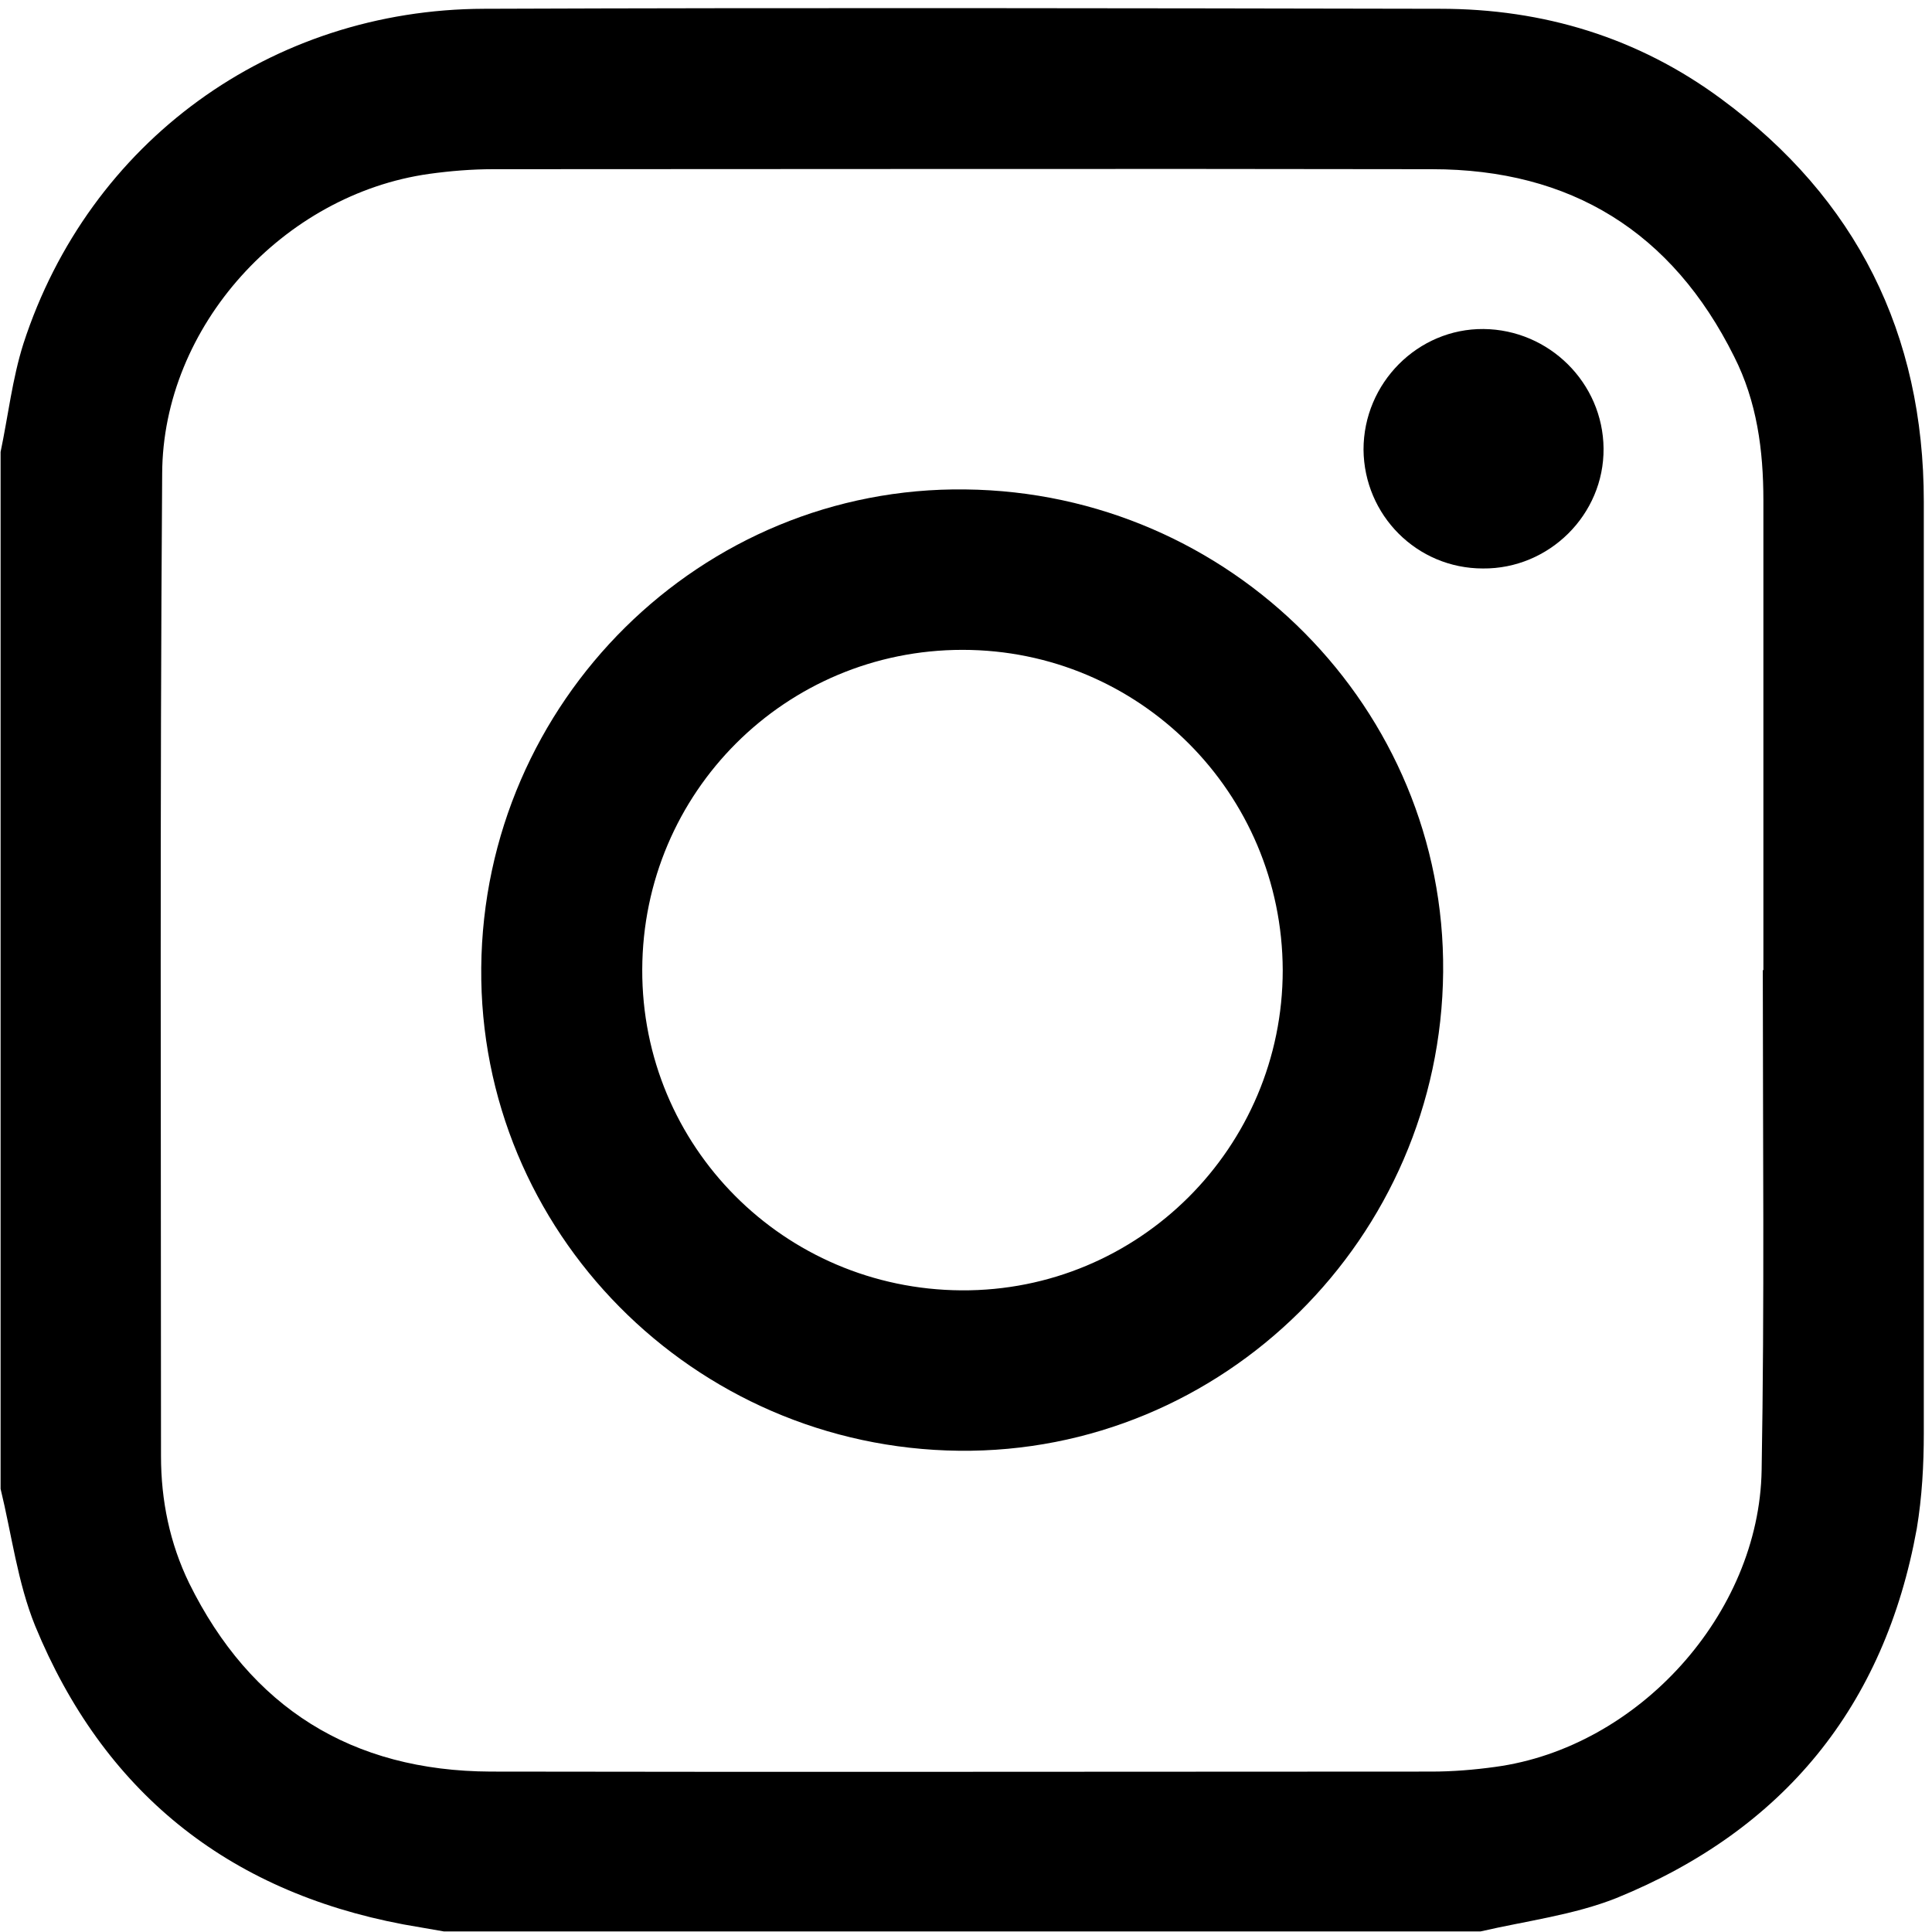
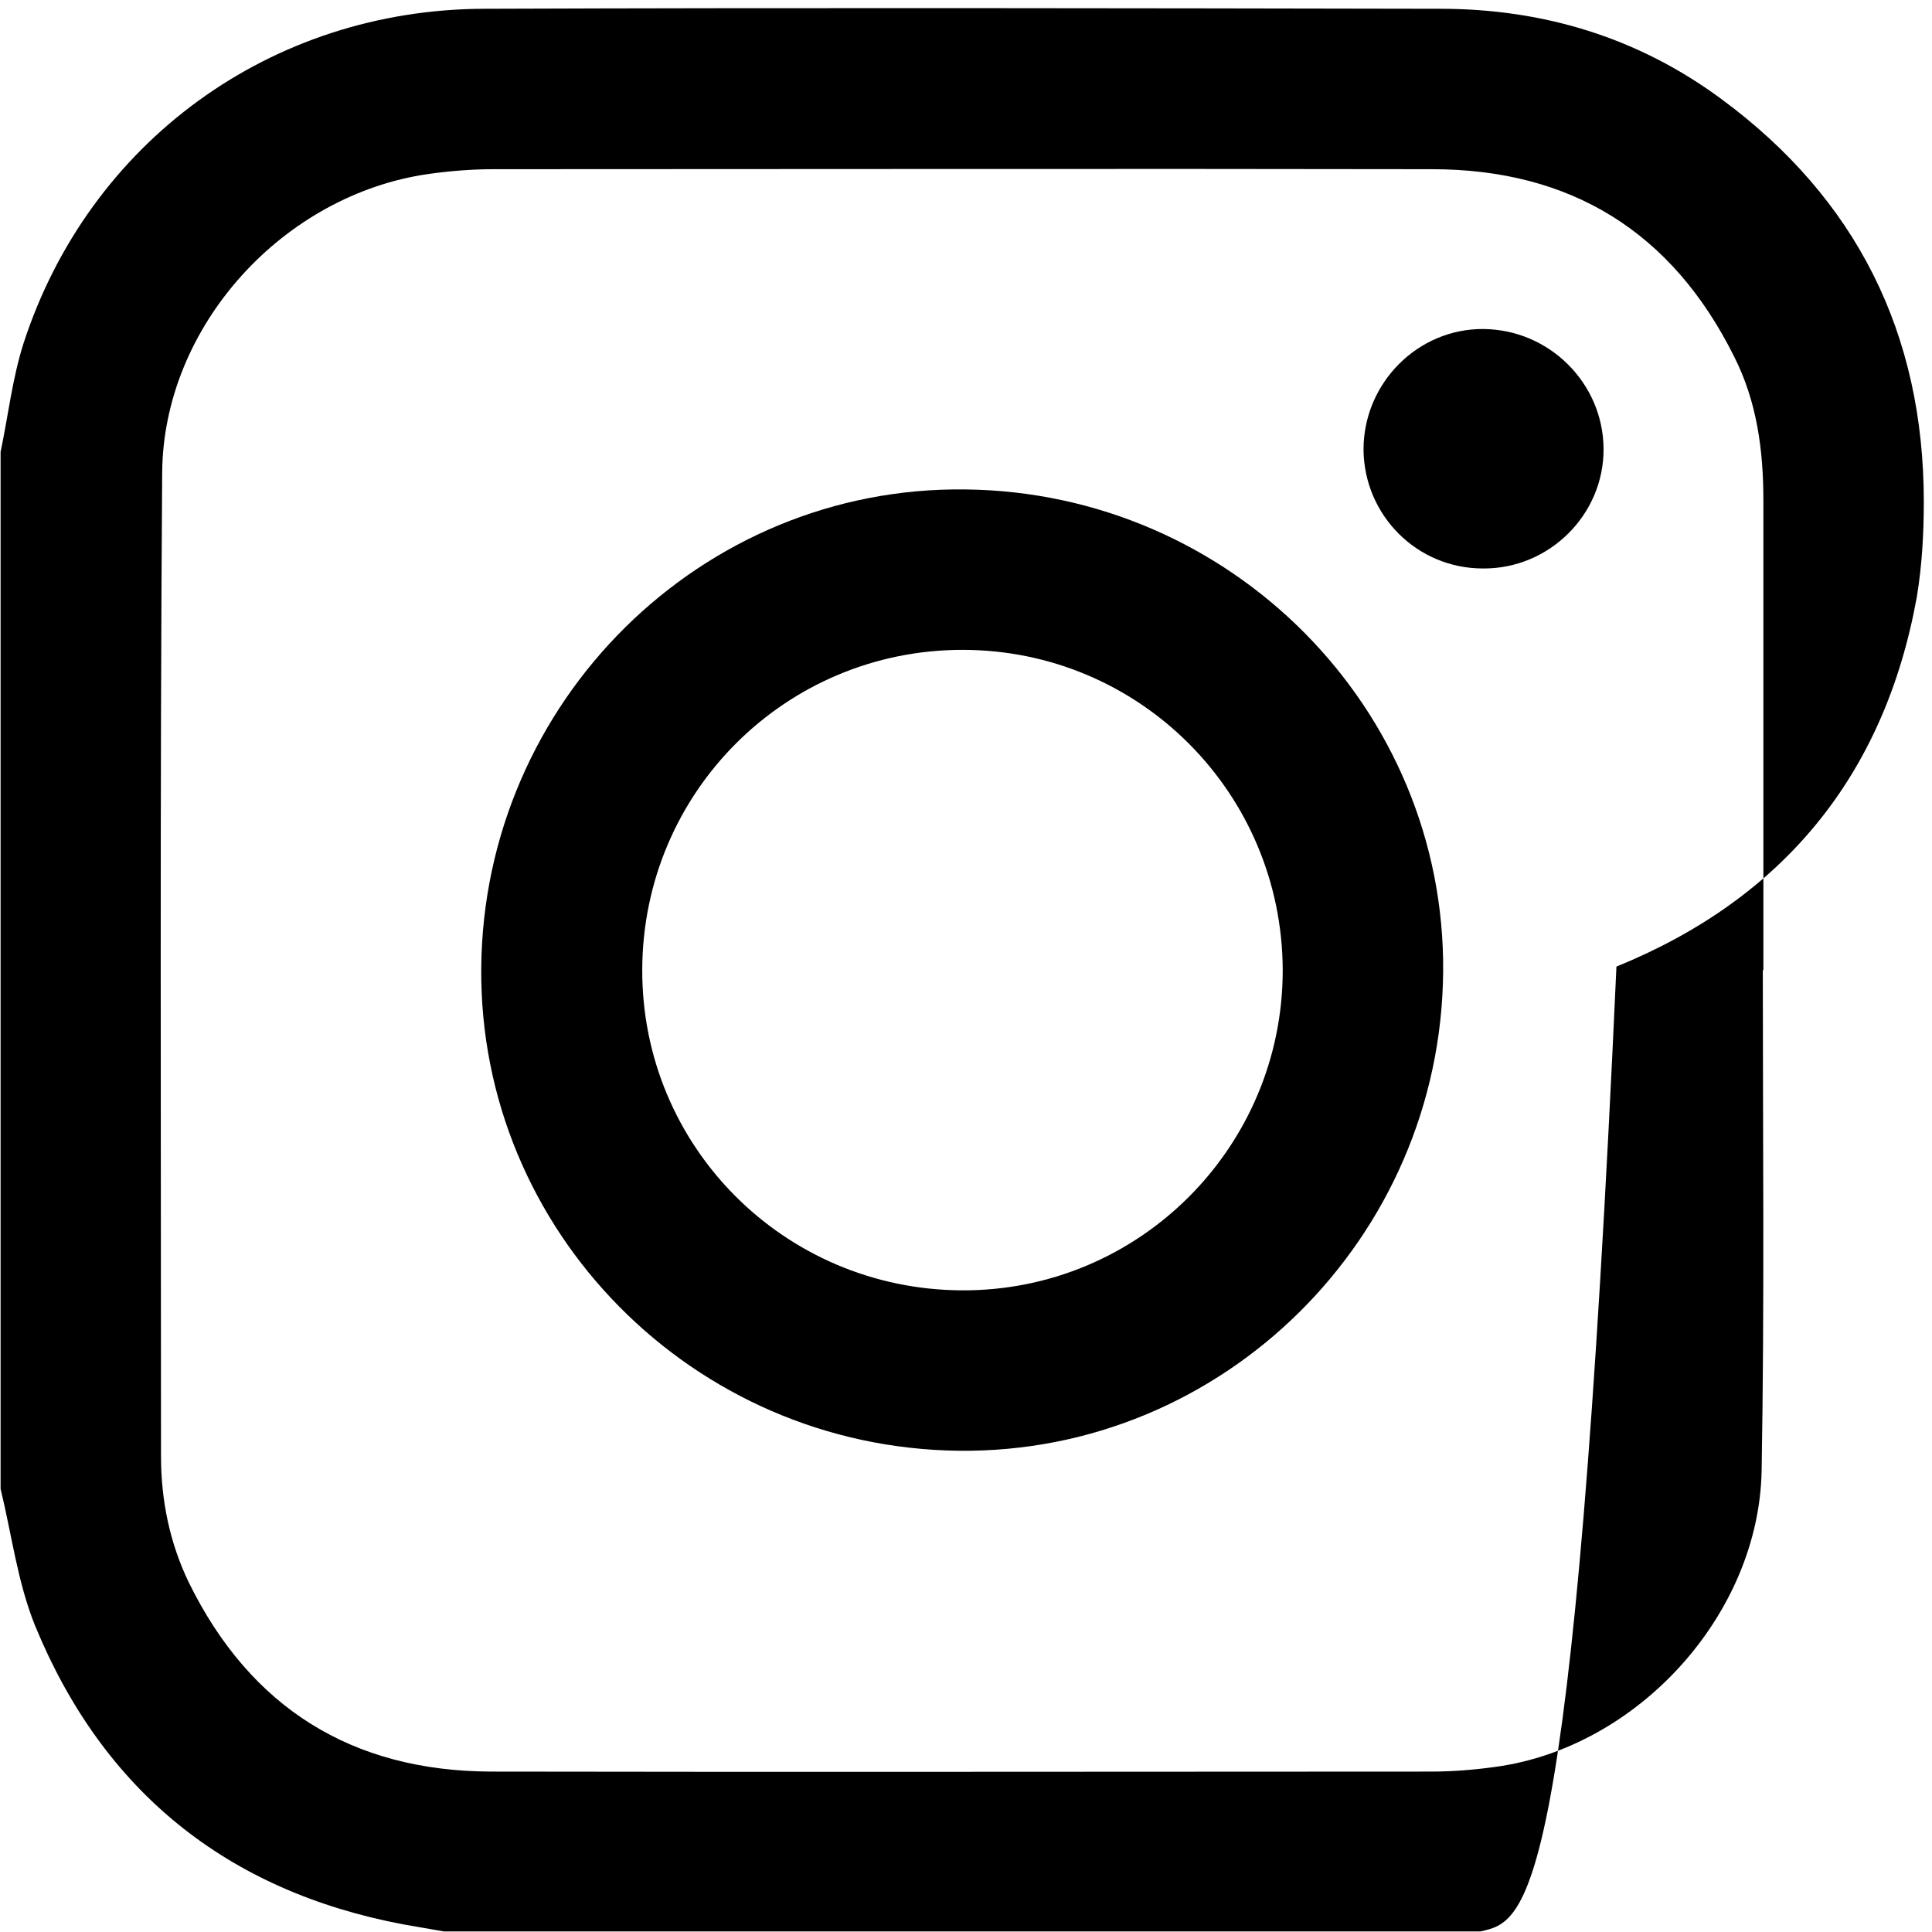
<svg xmlns="http://www.w3.org/2000/svg" version="1.1" id="Layer_1" x="0px" y="0px" viewBox="0 0 330 330" style="enable-background:new 0 0 330 330;" xml:space="preserve">
  <style type="text/css">
	.st0{display:none;fill:#FFFFFF;}
</style>
  <g>
-     <path d="M252.9,329.9c-59,0-118.1,0-177.1,0c-2.3-0.4-4.6-0.8-6.9-1.2c-30.2-5.7-51.3-22.8-62.9-51c-3-7.4-4-15.6-5.9-23.4   c0-59,0-118.1,0-177.1C1.4,71,2.1,64.7,4,58.7C15.2,24.2,46.3,1.6,82.7,1.5c54.4-0.2,108.9-0.1,163.3,0c17.6,0,33.8,4.9,48,15.4   c23.1,17,34.6,40.1,34.6,68.8c0,53,0,106.1,0,159.1c0,5.4-0.3,10.9-1.2,16.3c-5.5,30.4-22.8,51.5-51.3,63.1   C268.8,327.1,260.7,328.1,252.9,329.9z M301.1,165.7c0,0,0.1,0,0.1,0c0-26.7,0-53.5,0-80.2c0-8.6-1.1-16.9-5-24.6   c-10.6-21.3-27.9-32-51.6-32c-53.5-0.1-106.9,0-160.4,0c-3.6,0-7.3,0.3-10.9,0.8c-24.9,3.5-45.5,26-45.6,51.2   c-0.4,55.9-0.2,111.8-0.2,167.8c0,7.6,1.5,14.9,4.8,21.7c10.5,21.3,27.8,32.1,51.5,32.2c53.6,0.1,107.2,0,160.7,0   c3.6,0,7.3-0.3,10.9-0.8c24.4-3.3,45.1-26.1,45.5-50.7C301.4,222.6,301.1,194.1,301.1,165.7z" />
+     <path d="M252.9,329.9c-59,0-118.1,0-177.1,0c-2.3-0.4-4.6-0.8-6.9-1.2c-30.2-5.7-51.3-22.8-62.9-51c-3-7.4-4-15.6-5.9-23.4   c0-59,0-118.1,0-177.1C1.4,71,2.1,64.7,4,58.7C15.2,24.2,46.3,1.6,82.7,1.5c54.4-0.2,108.9-0.1,163.3,0c17.6,0,33.8,4.9,48,15.4   c23.1,17,34.6,40.1,34.6,68.8c0,5.4-0.3,10.9-1.2,16.3c-5.5,30.4-22.8,51.5-51.3,63.1   C268.8,327.1,260.7,328.1,252.9,329.9z M301.1,165.7c0,0,0.1,0,0.1,0c0-26.7,0-53.5,0-80.2c0-8.6-1.1-16.9-5-24.6   c-10.6-21.3-27.9-32-51.6-32c-53.5-0.1-106.9,0-160.4,0c-3.6,0-7.3,0.3-10.9,0.8c-24.9,3.5-45.5,26-45.6,51.2   c-0.4,55.9-0.2,111.8-0.2,167.8c0,7.6,1.5,14.9,4.8,21.7c10.5,21.3,27.8,32.1,51.5,32.2c53.6,0.1,107.2,0,160.7,0   c3.6,0,7.3-0.3,10.9-0.8c24.4-3.3,45.1-26.1,45.5-50.7C301.4,222.6,301.1,194.1,301.1,165.7z" />
    <path class="st0" d="M252.9,329.9c7.7-1.9,15.9-2.9,23.2-5.8c28.5-11.6,45.7-32.8,51.3-63.1c1-5.3,1.2-10.8,1.2-16.3   c0.1-53,0.1-106.1,0-159.1c0-28.7-11.5-51.8-34.6-68.8C279.8,6.4,263.6,1.5,246,1.5c-54.4-0.1-108.9-0.1-163.3,0   C46.3,1.6,15.2,24.2,4,58.7c-1.9,5.9-2.7,12.3-4,18.4c0-25.4,0-50.9,0-76.3c109.7,0,219.4,0,329.1,0c0,109.7,0,219.4,0,329.1   C303.8,329.9,278.4,329.9,252.9,329.9z" />
    <path class="st0" d="M0.1,254.2C2,262.1,3,270.3,6,277.7c11.6,28.3,32.7,45.4,62.9,51c2.3,0.4,4.6,0.8,6.9,1.2   c-25.2,0-50.4,0-75.7,0C0.1,304.7,0.1,279.5,0.1,254.2z" />
    <path class="st0" d="M301.1,165.7c0,28.4,0.3,56.9-0.1,85.3c-0.3,24.6-21.1,47.4-45.5,50.7c-3.6,0.5-7.2,0.8-10.9,0.8   c-53.6,0-107.2,0.1-160.7,0c-23.8,0-41-10.9-51.5-32.2c-3.3-6.8-4.8-14.1-4.8-21.7c0-55.9-0.2-111.8,0.2-167.8   c0.2-25.2,20.8-47.7,45.6-51.2c3.6-0.5,7.2-0.8,10.9-0.8c53.5,0,106.9-0.1,160.4,0c23.8,0,41,10.8,51.6,32c3.8,7.7,5,16,5,24.6   c-0.1,26.7,0,53.5,0,80.2C301.2,165.7,301.1,165.7,301.1,165.7z M246.5,166c0.4-45-36.2-81.9-81.6-82.5   c-45.1-0.5-82.3,36.3-82.7,81.7c-0.4,45,36.2,81.9,81.6,82.5C208.9,248.3,246.1,211.5,246.5,166z M253.3,97.1   c11.4,0,20.7-9.3,20.6-20.5c-0.1-11.2-9.3-20.3-20.5-20.4c-11.3-0.1-20.6,9.2-20.5,20.6C233,88.1,242,97.1,253.3,97.1z" />
    <path d="M246.5,166c-0.4,45.5-37.6,82.3-82.7,81.8c-45.4-0.5-82-37.5-81.6-82.5c0.4-45.5,37.6-82.3,82.7-81.7   C210.3,84.1,246.9,121.1,246.5,166z M164.4,111c-30.2,0-54.6,24.3-54.7,54.6c-0.1,30.2,24.2,54.6,54.5,54.8   c30.3,0.2,54.9-24.4,54.9-54.7C219,135.4,194.6,111,164.4,111z" />
    <path d="M253.3,97.1c-11.3,0-20.3-9.1-20.4-20.3c0-11.4,9.3-20.7,20.5-20.6c11.2,0.1,20.4,9.2,20.5,20.4   C274,87.9,264.6,97.2,253.3,97.1z" />
-     <path class="st0" d="M164.4,111c30.3,0,54.6,24.4,54.7,54.6c0,30.3-24.6,54.9-54.9,54.7c-30.3-0.2-54.6-24.6-54.5-54.8   C109.8,135.3,134.2,111,164.4,111z" />
  </g>
</svg>